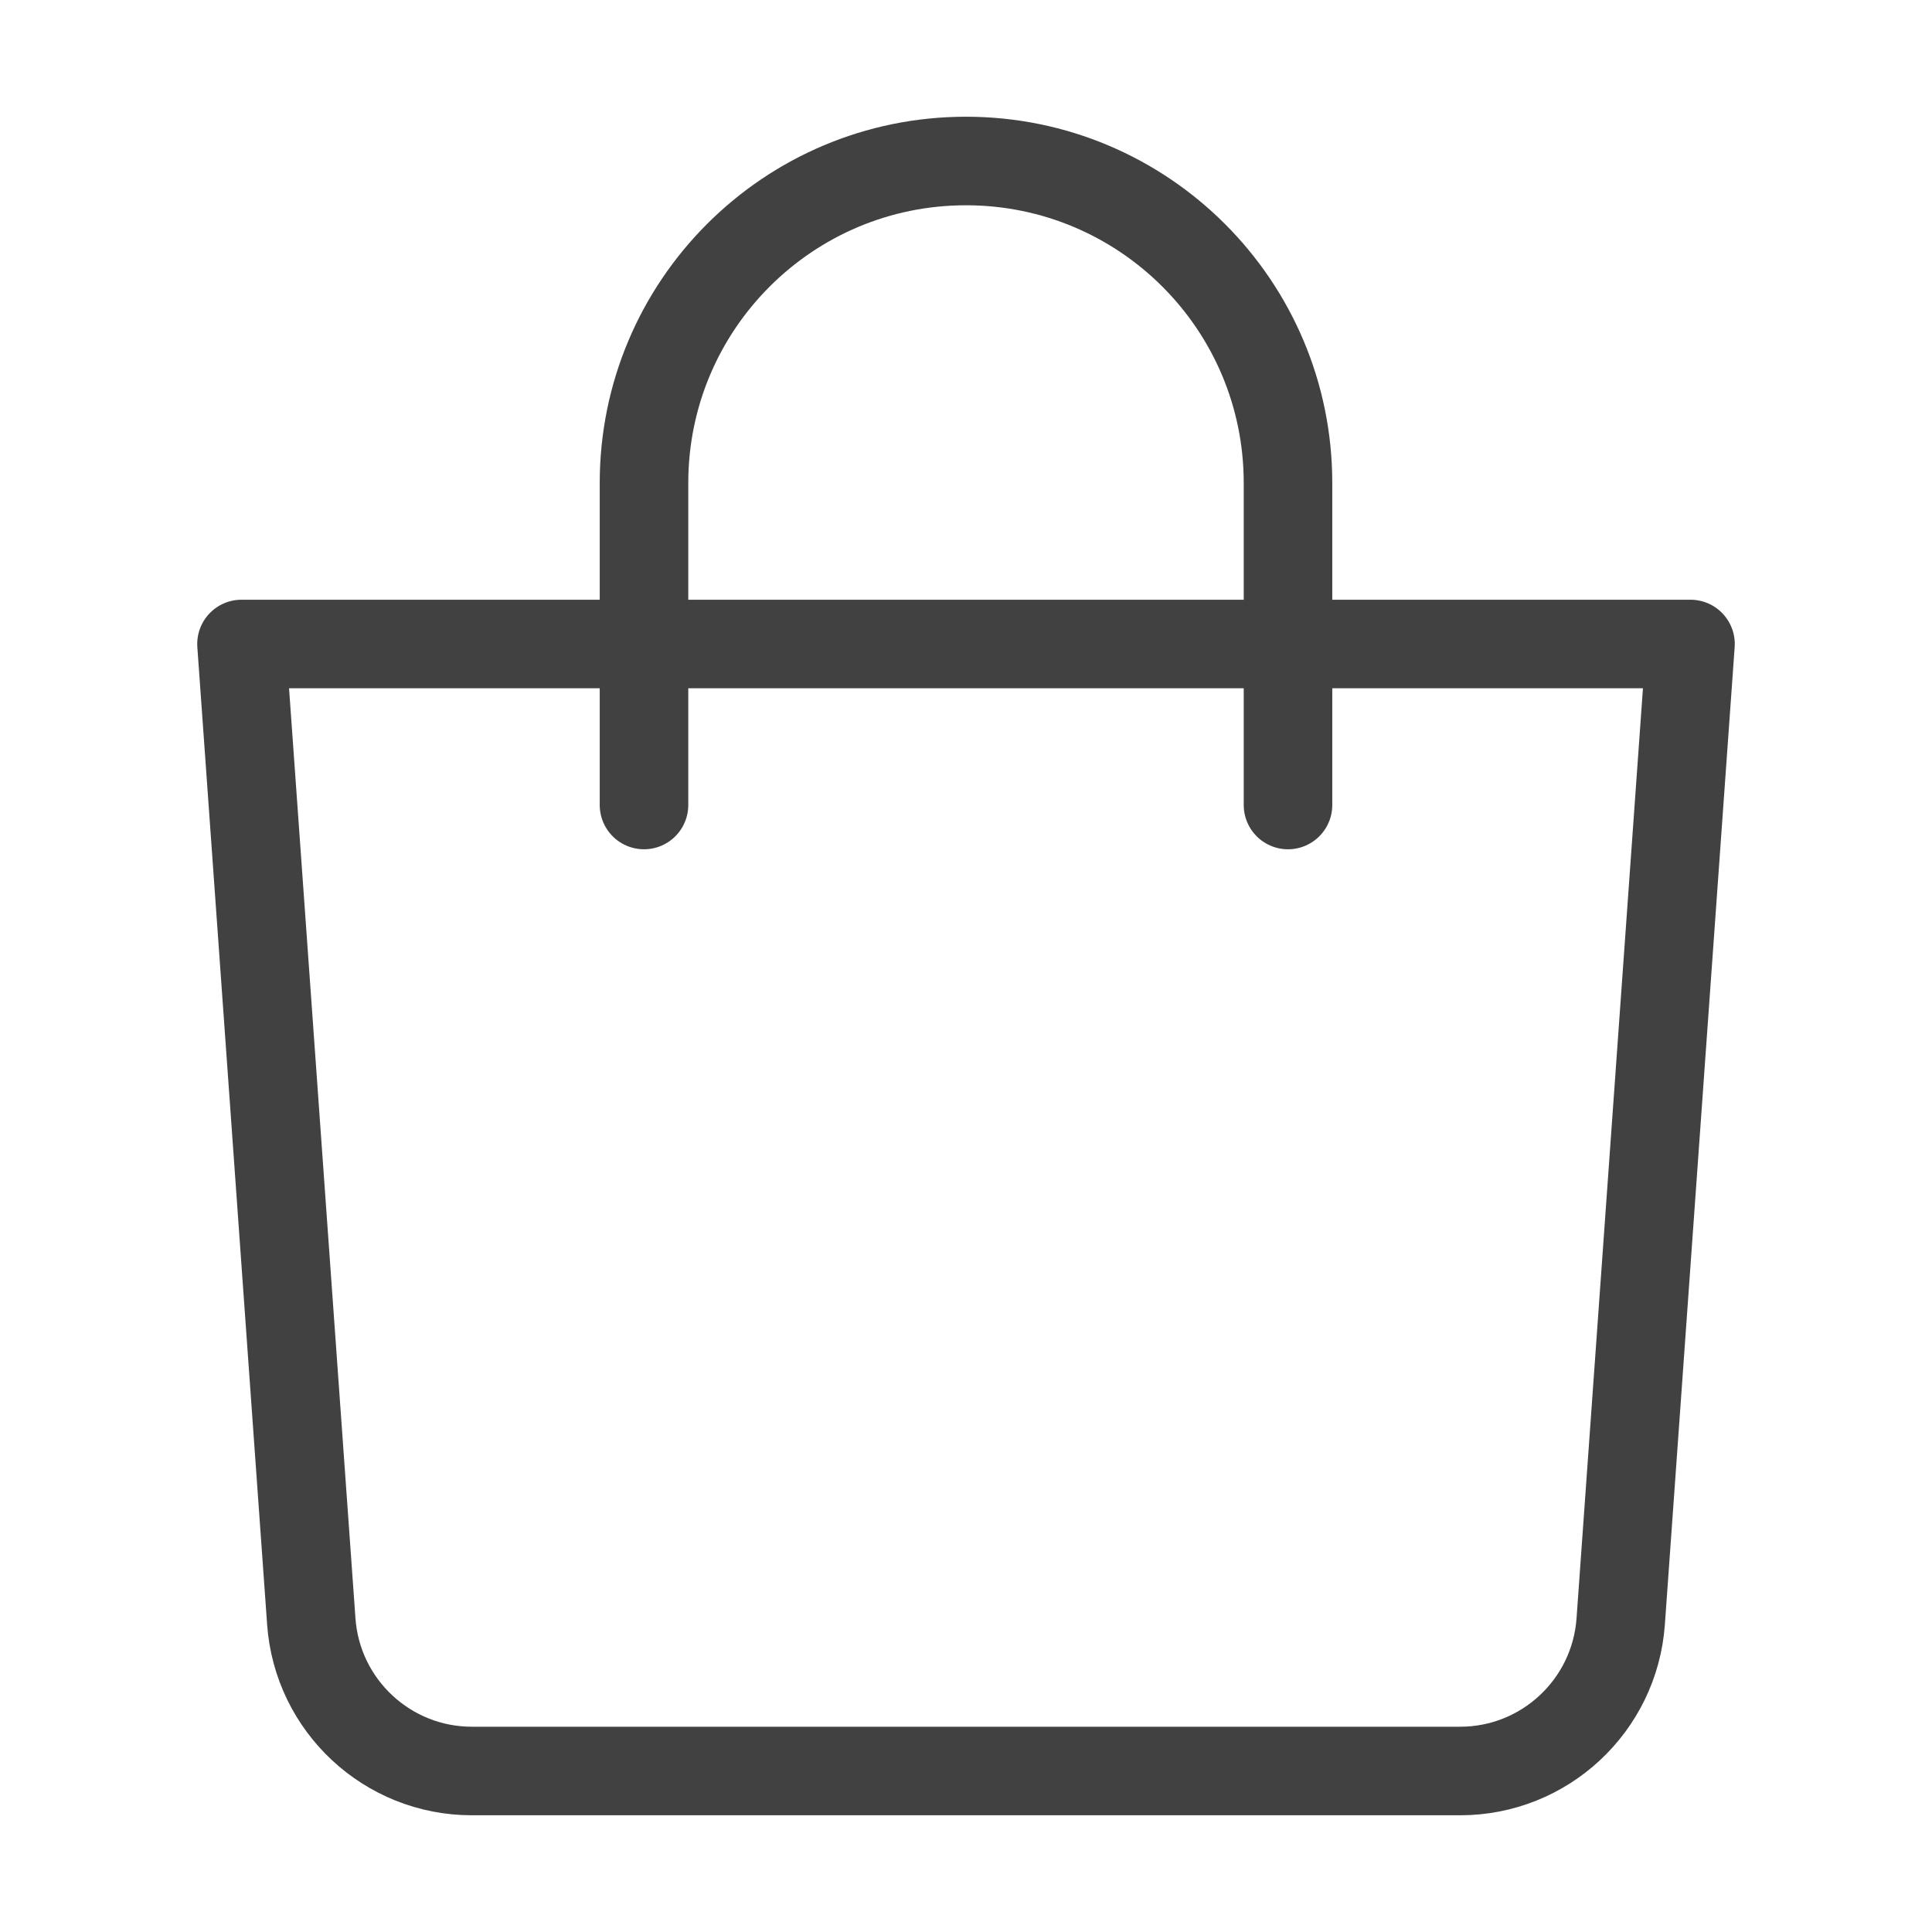
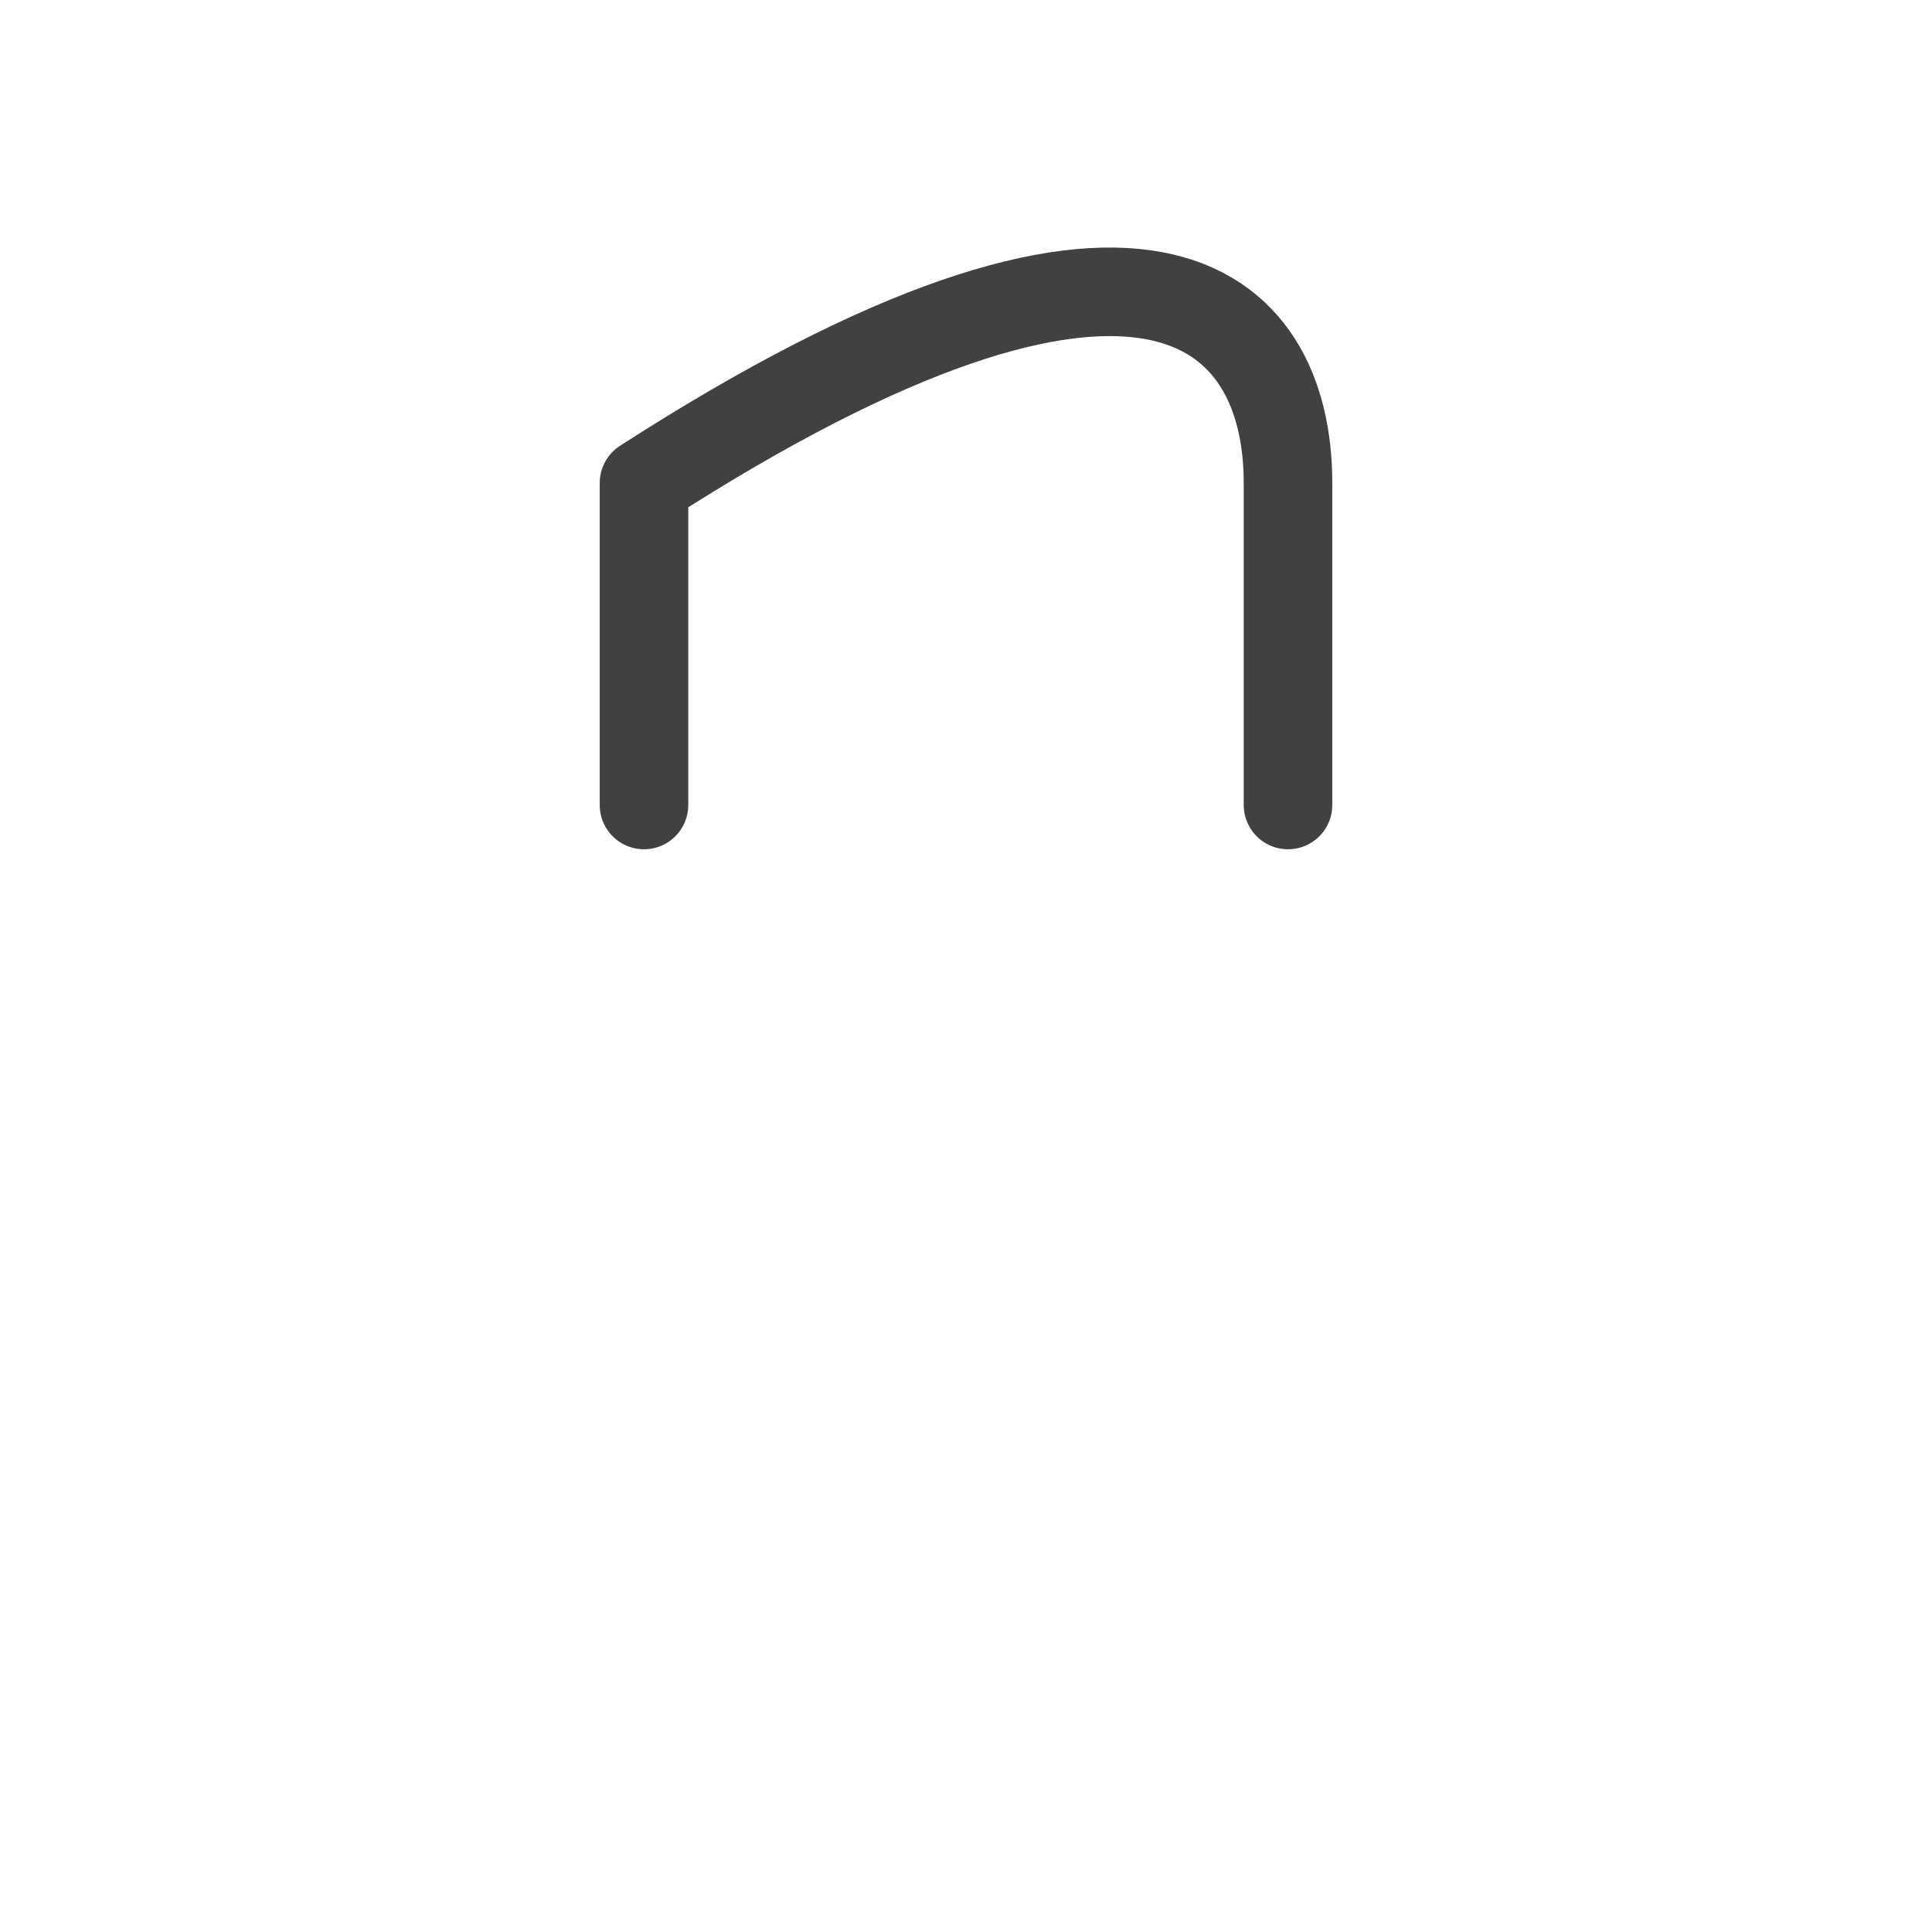
<svg xmlns="http://www.w3.org/2000/svg" width="24" height="24" viewBox="0 0 24 24" fill="none">
-   <path d="M3 8H21L20.133 20.142C20.058 21.189 19.187 22 18.138 22H5.862C4.813 22 3.942 21.189 3.867 20.142L3 8Z" stroke="#414141" stroke-width="1.1" stroke-linejoin="round" />
-   <path d="M8 10V6C8 3.791 9.791 2 12 2C14.209 2 16 3.791 16 6V10" stroke="#414141" stroke-width="1.1" stroke-linecap="round" stroke-linejoin="round" />
+   <path d="M8 10V6C14.209 2 16 3.791 16 6V10" stroke="#414141" stroke-width="1.1" stroke-linecap="round" stroke-linejoin="round" />
</svg>